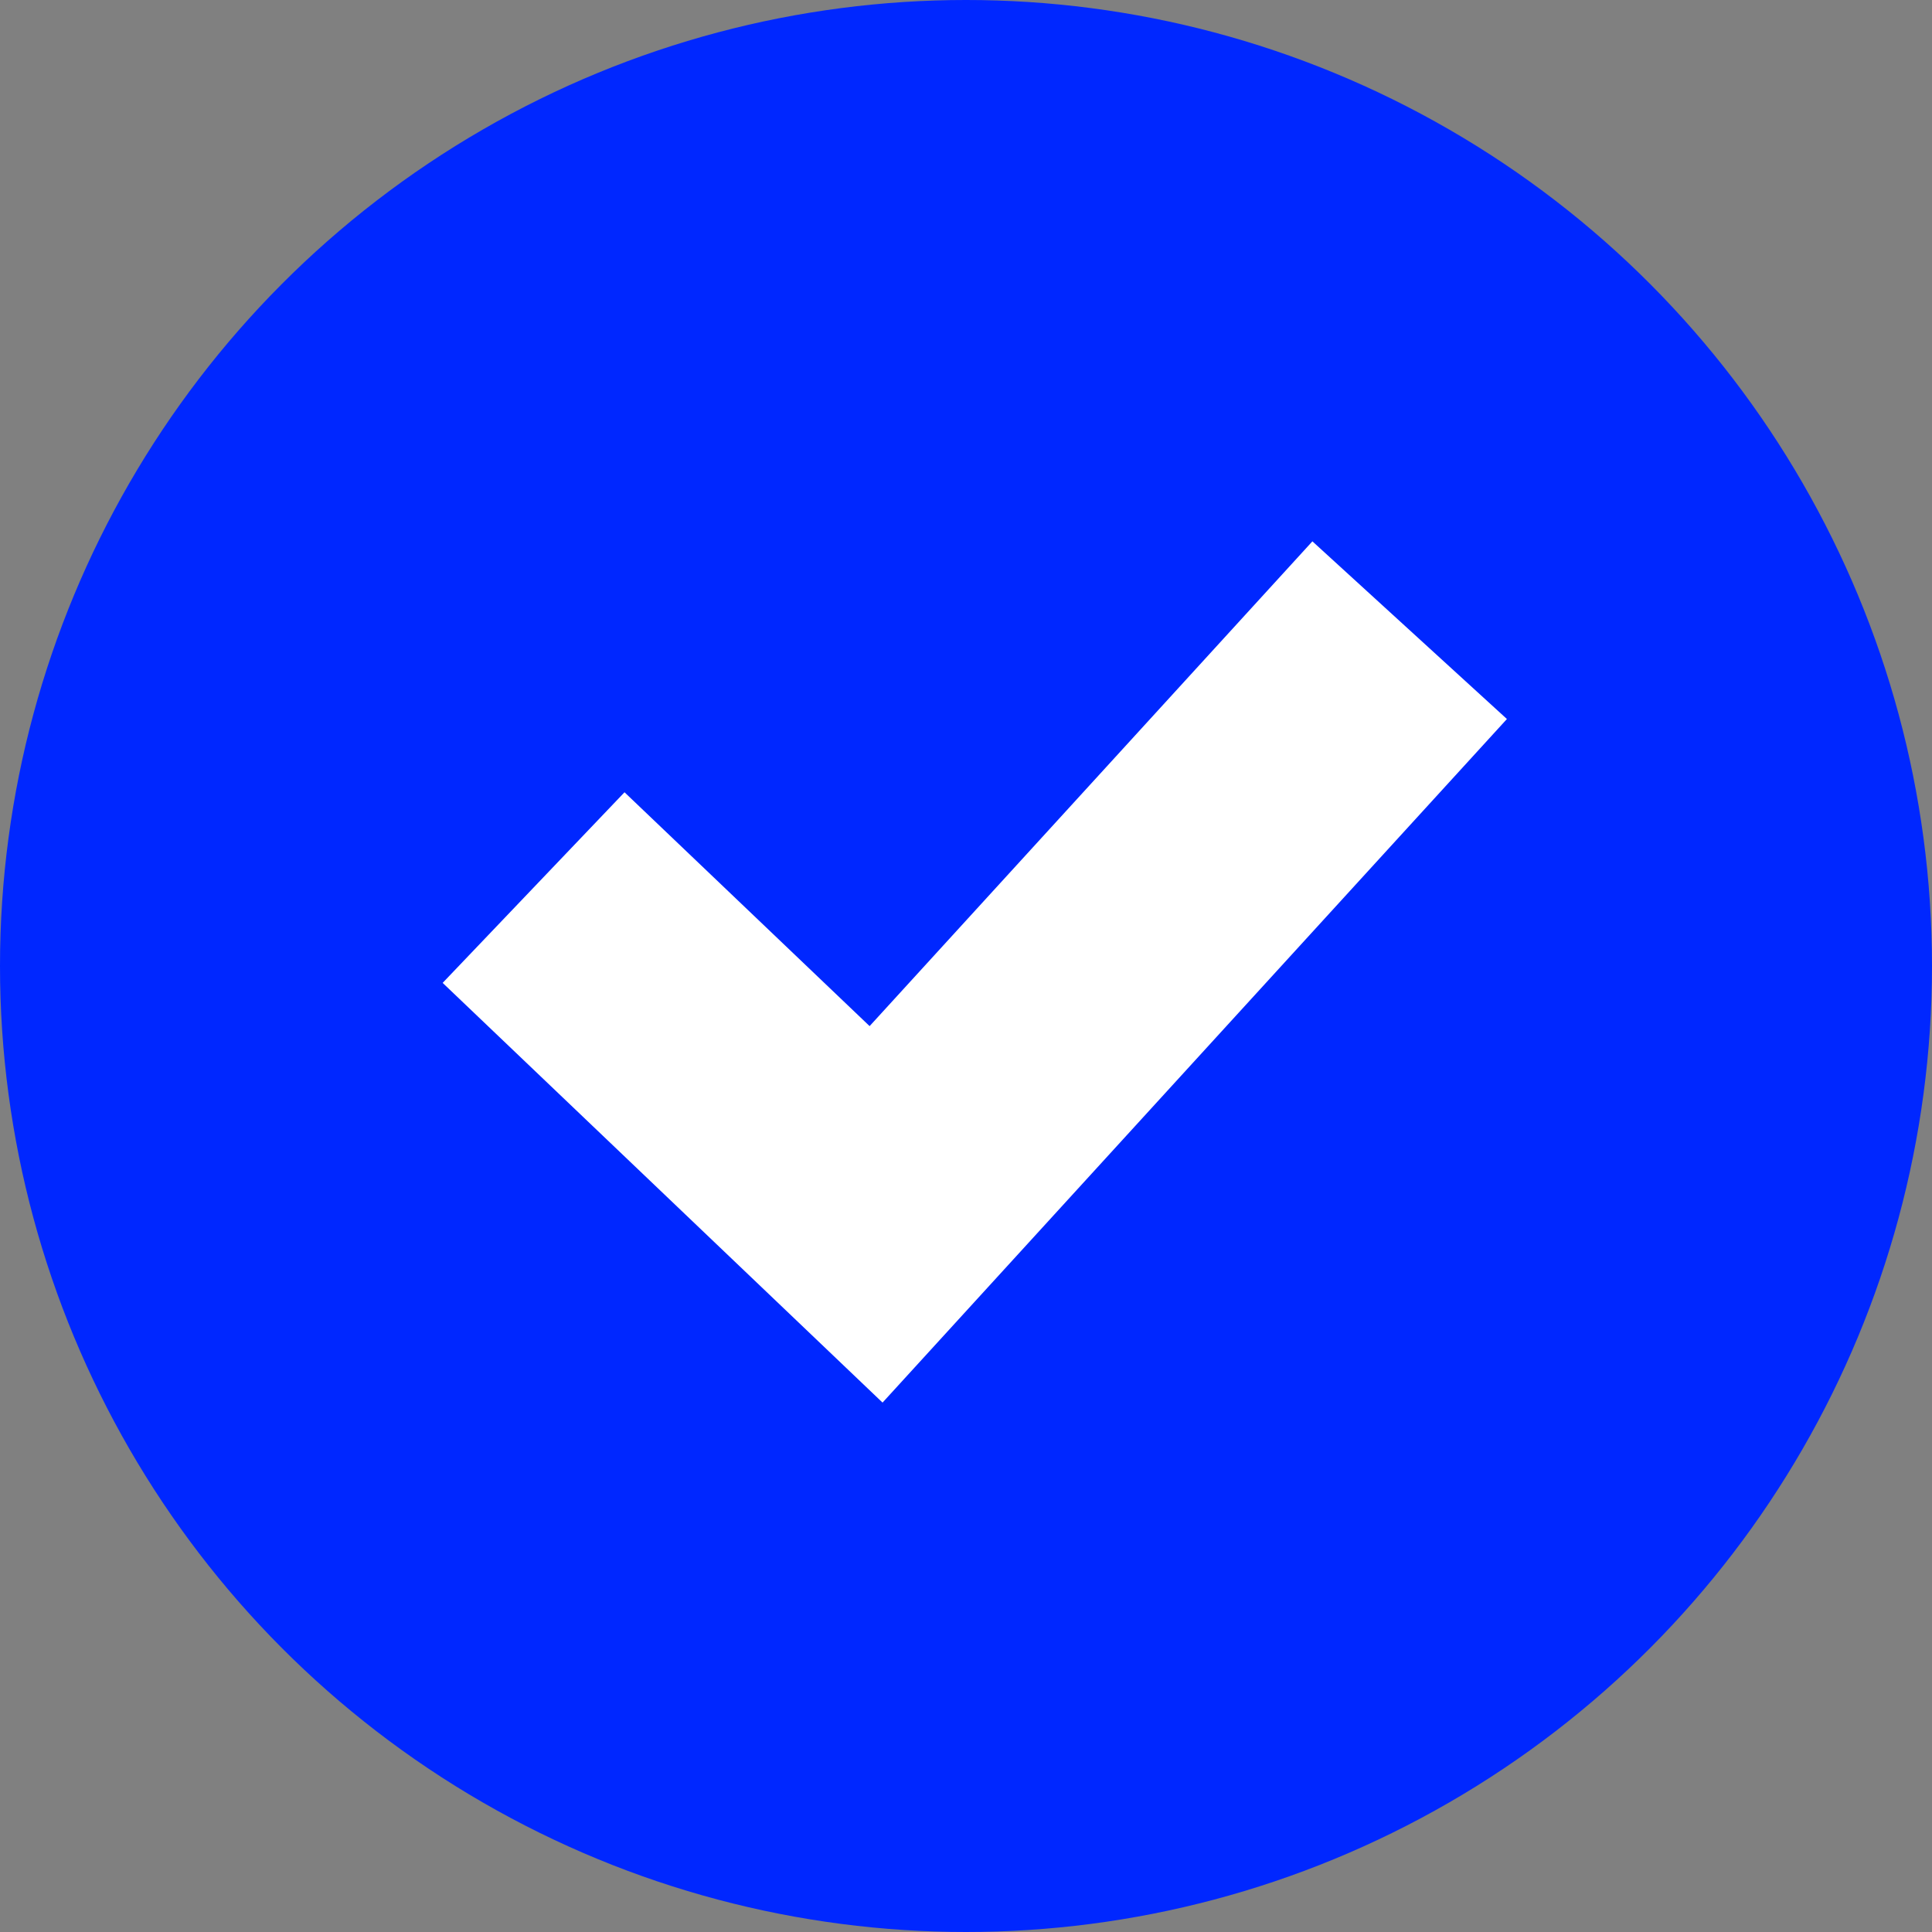
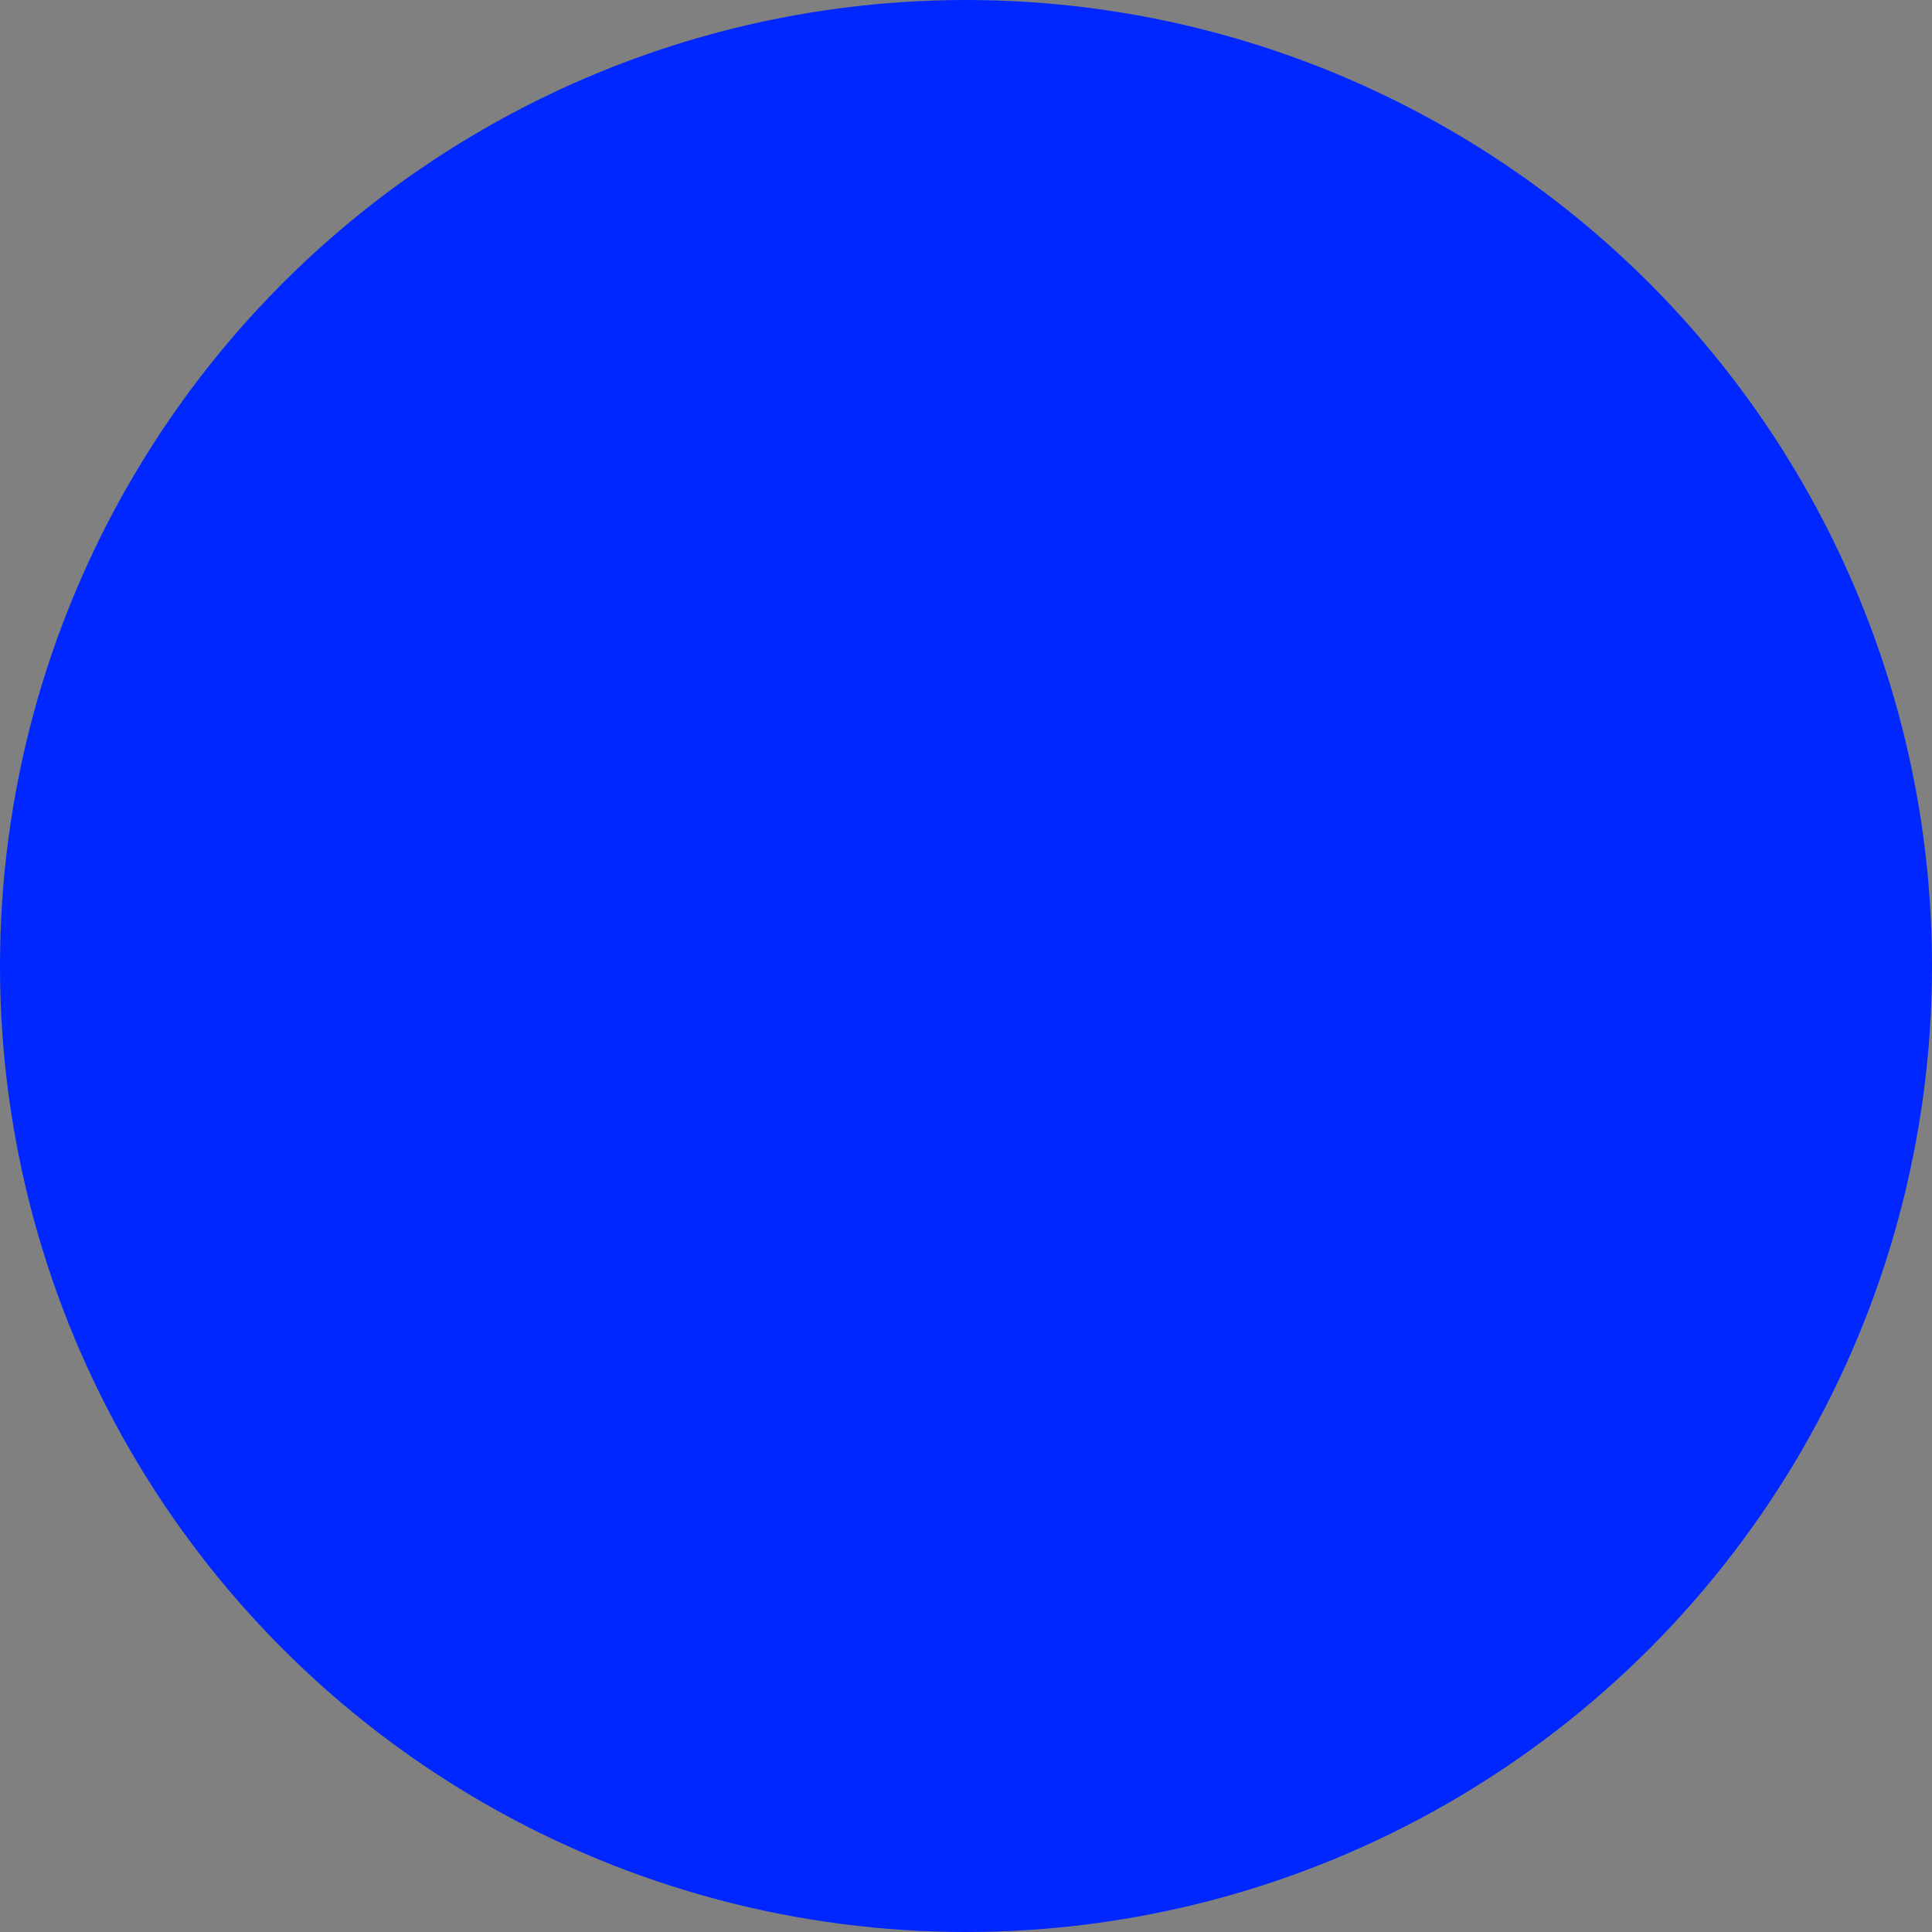
<svg xmlns="http://www.w3.org/2000/svg" width="22" height="22" viewBox="0 0 22 22">
  <rect x="0" y="0" width="22" height="22" fill="#808080" stroke="none" />
  <g transform="translate(-169 -1342)">
    <circle cx="11" cy="11" r="11" transform="translate(169 1342)" fill="#0027ff" />
-     <path d="M603.285,1399.079l3.9,3.721,6.076-6.652" transform="translate(-428.209 -46.972)" fill="none" stroke="#fff" stroke-width="3" />
  </g>
</svg>